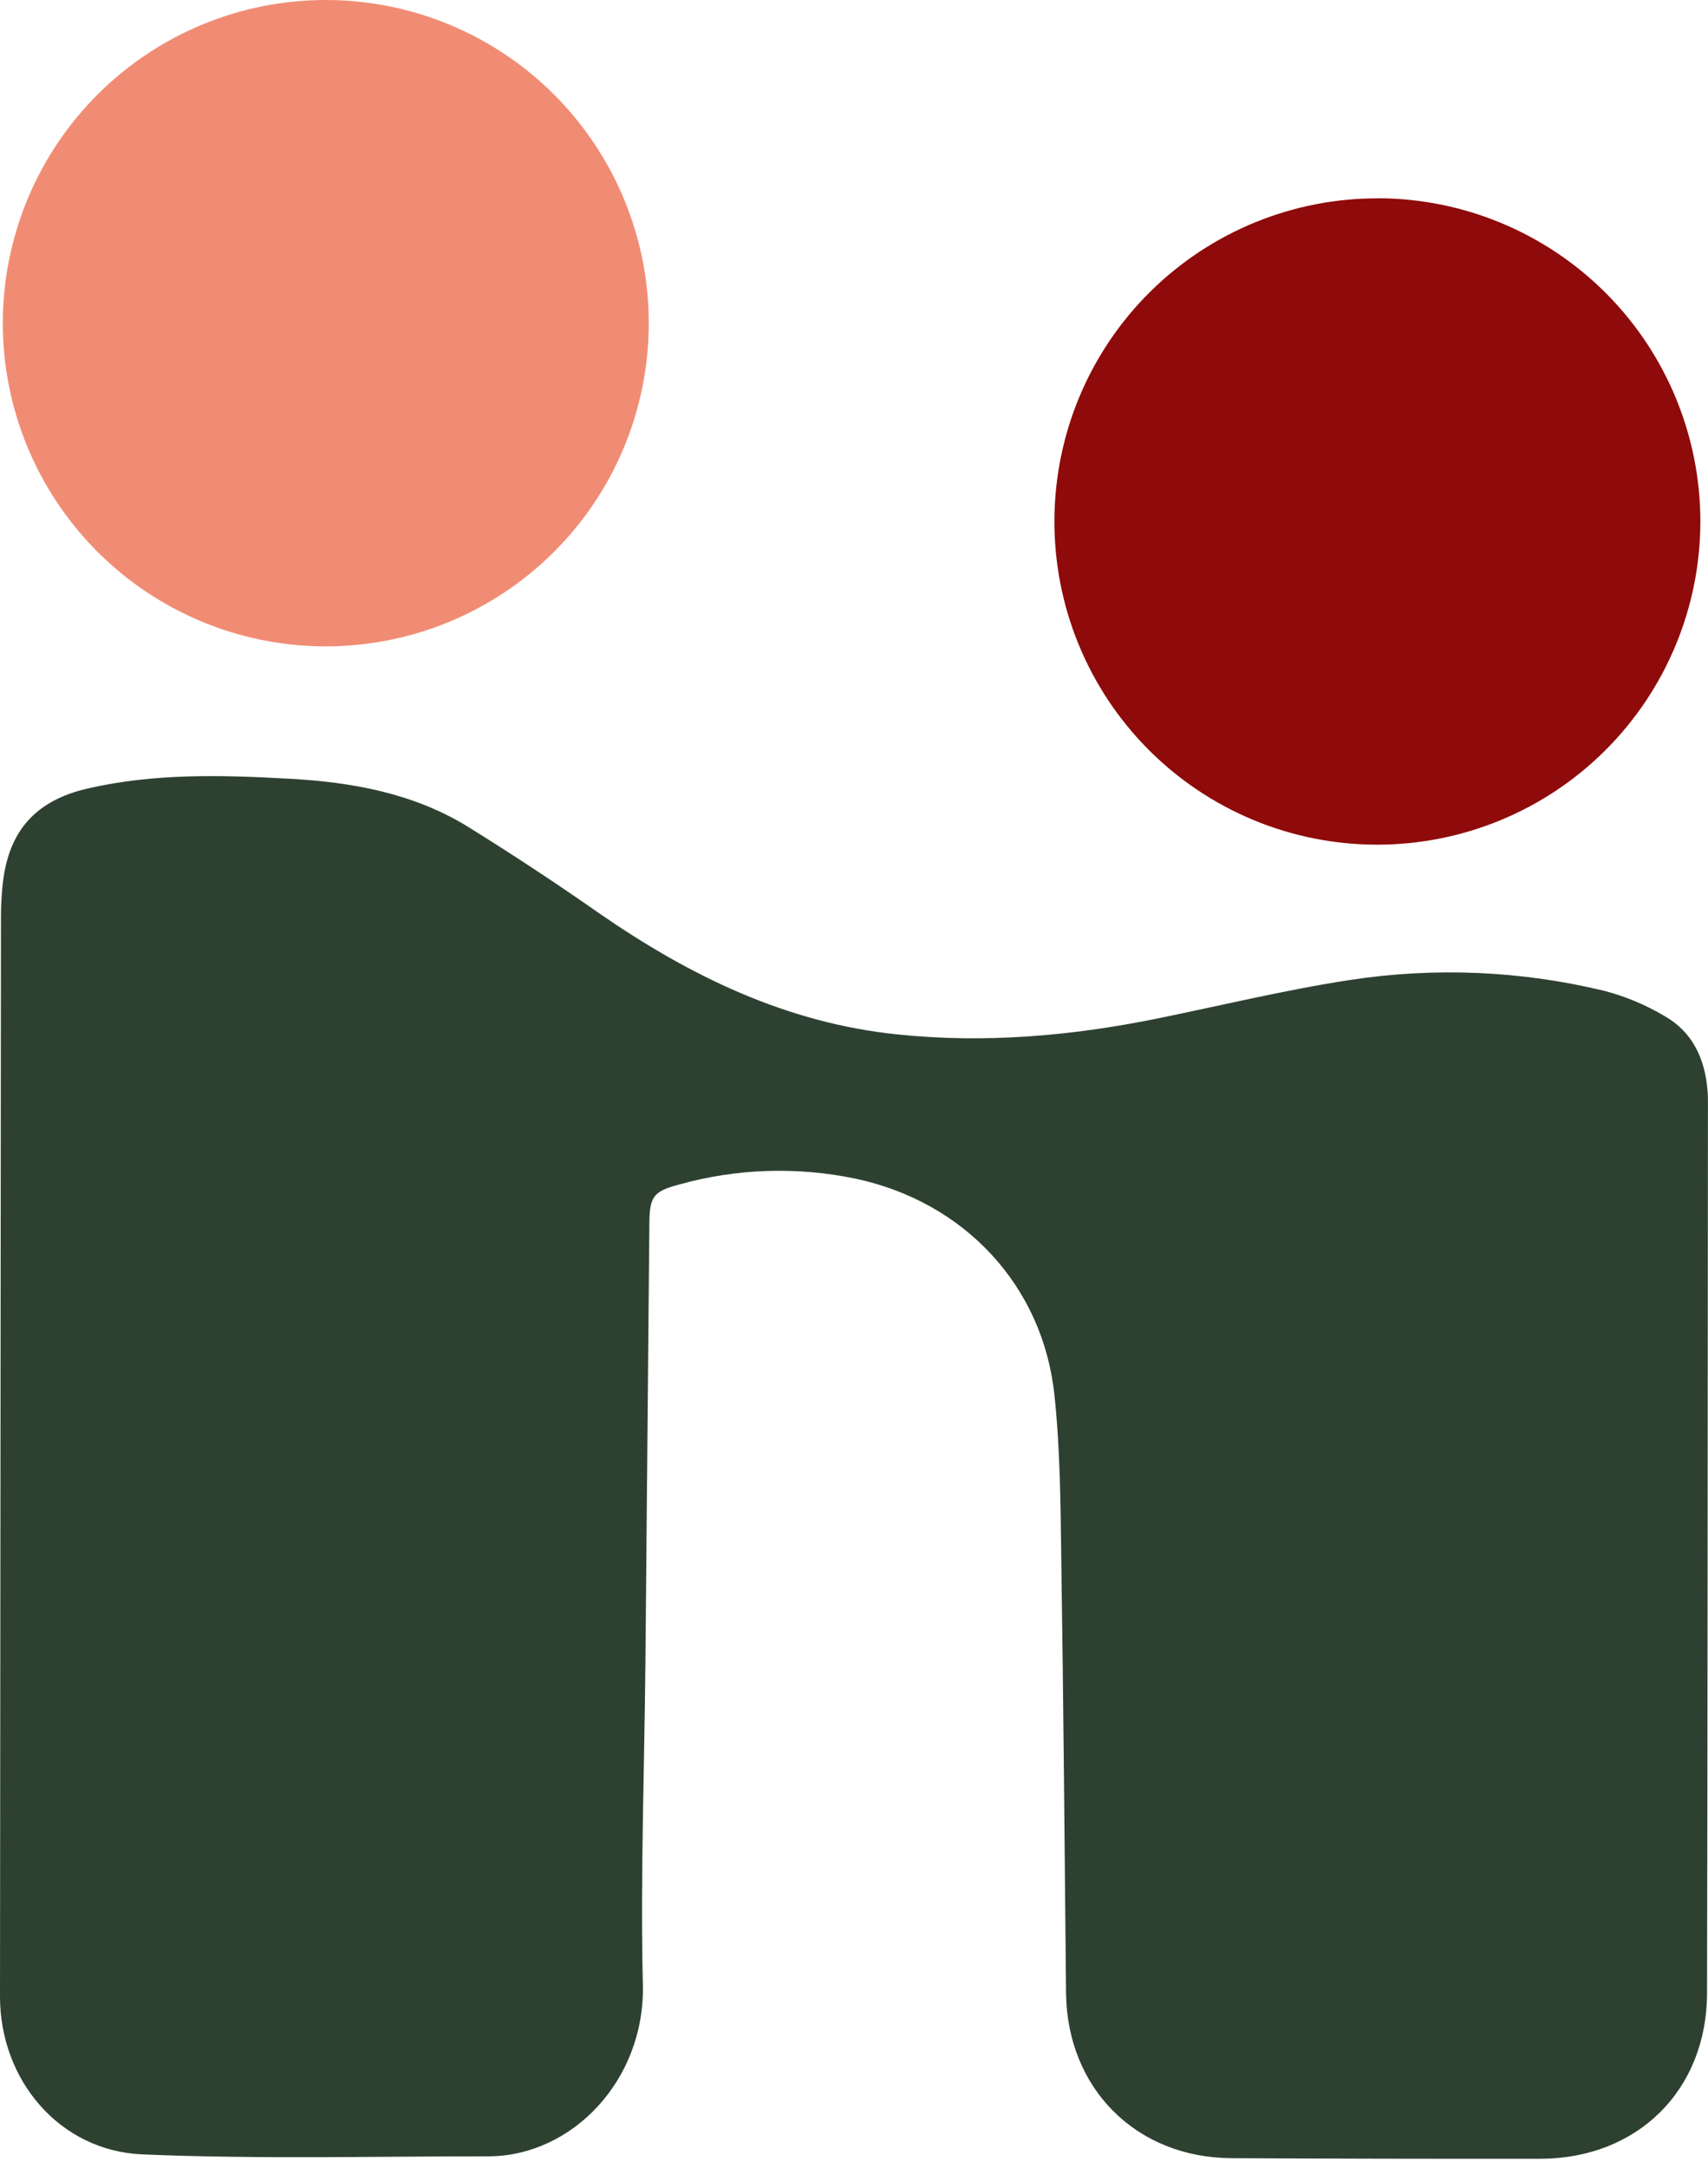
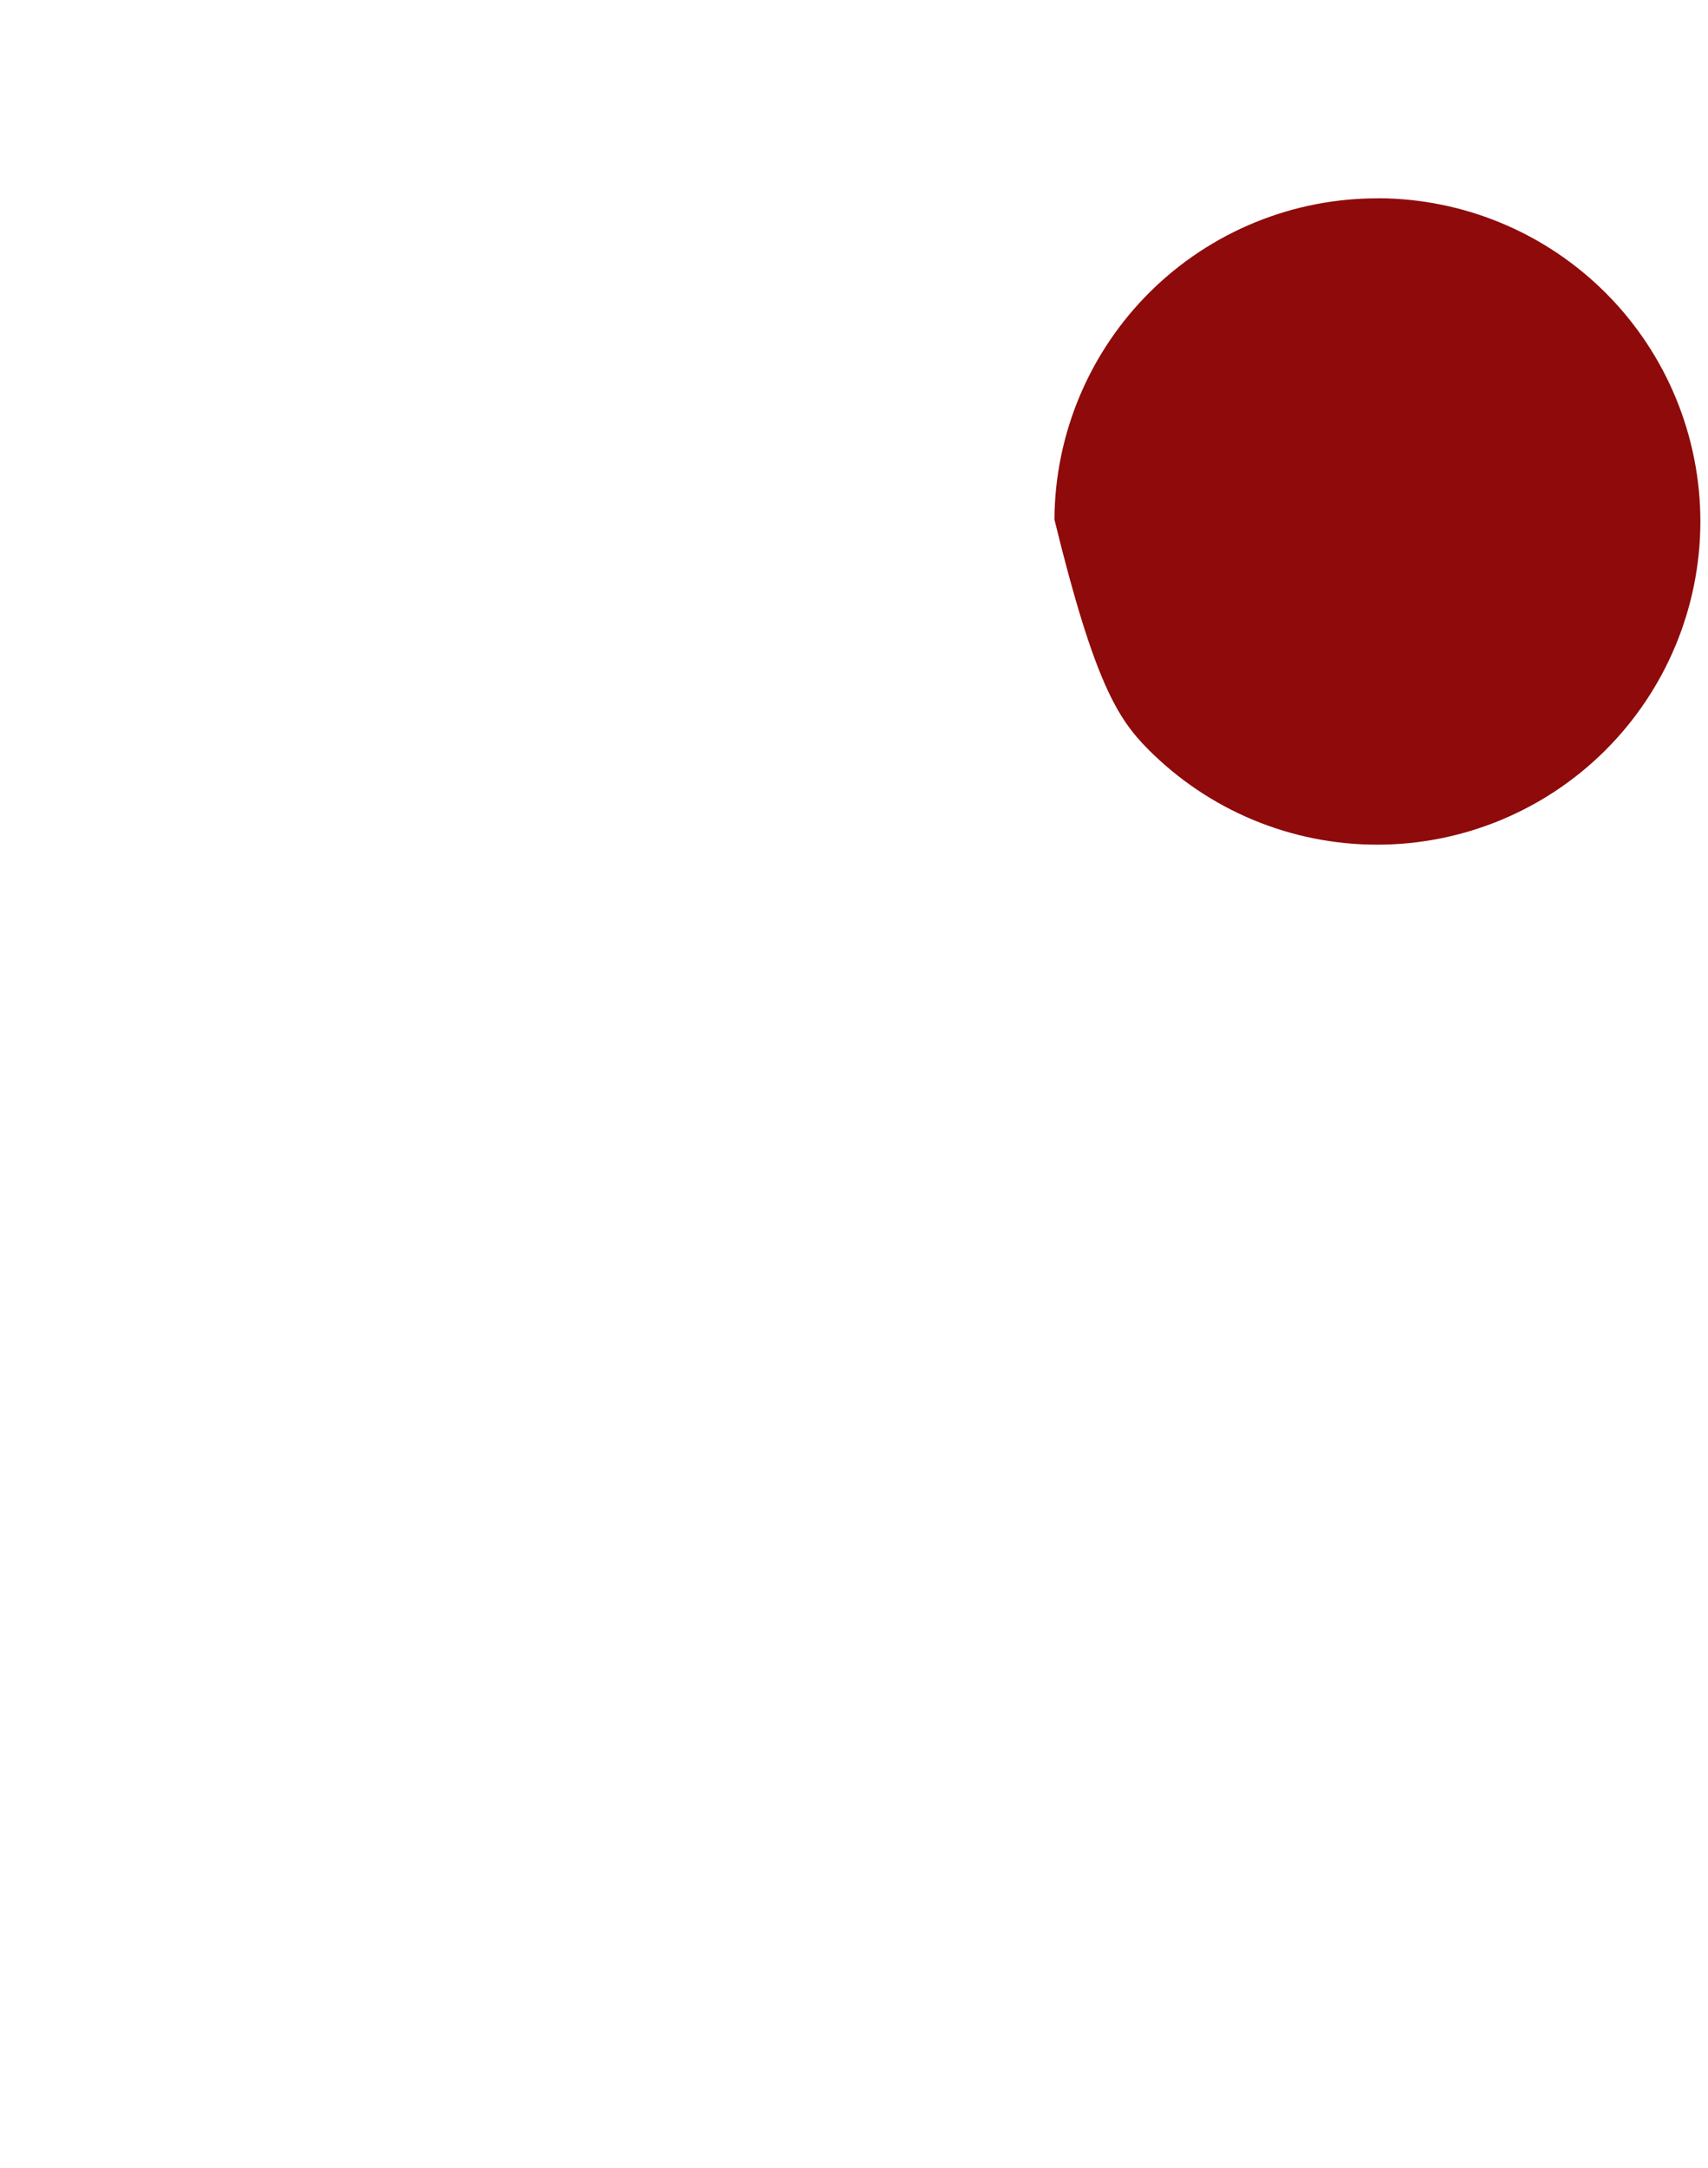
<svg xmlns="http://www.w3.org/2000/svg" width="149" height="189" viewBox="0 0 149 189" fill="none">
-   <path d="M0 174.067C0.008 181.35 5.206 187.499 12.42 187.806C22.463 188.227 32.53 187.974 42.588 187.974C49.902 187.974 56.281 181.343 56.082 172.994C55.859 163.633 56.22 154.249 56.304 144.88L56.649 106.639C56.672 104.3 57.002 103.863 59.217 103.265C64.246 101.858 69.539 101.681 74.65 102.752C84.08 104.76 90.973 112.028 91.985 121.612C92.491 126.365 92.521 131.187 92.583 135.979C92.774 148.552 92.874 161.126 92.997 173.707C93.073 182.04 99.099 188.097 107.433 188.135C116.411 188.181 125.388 188.197 134.366 188.189C142.845 188.174 148.894 182.224 148.917 173.753C148.971 147.908 148.971 122.064 148.994 96.22C148.994 95.821 148.994 95.415 148.956 95.024C148.726 92.302 147.66 89.979 145.253 88.599C143.592 87.604 141.798 86.853 139.924 86.368C132.678 84.619 125.16 84.299 117.791 85.425C112.094 86.291 106.475 87.671 100.824 88.814C93.388 90.316 85.905 90.96 78.33 90.178C68.609 89.189 60.16 85.072 52.248 79.598C48.501 76.979 44.681 74.463 40.794 72.054C36.041 69.141 30.72 68.183 25.231 67.884C19.328 67.554 13.455 67.401 7.651 68.735C3.128 69.777 0.759 72.407 0.245 76.992C0.138 77.957 0.084 78.927 0.084 79.897" fill="#2E4131" />
-   <path d="M120.275 17.291C112.812 17.256 105.64 20.186 100.335 25.436C95.031 30.686 92.027 37.827 91.985 45.29C91.96 49.002 92.668 52.682 94.071 56.118C95.474 59.555 97.542 62.681 100.157 65.315C102.772 67.949 105.882 70.04 109.308 71.468C112.735 72.895 116.41 73.632 120.121 73.633C127.585 73.638 134.747 70.682 140.035 65.415C145.324 60.148 148.308 52.999 148.335 45.535C148.351 38.07 145.406 30.904 140.146 25.608C134.885 20.312 127.739 17.318 120.275 17.283V17.291Z" fill="#8F0A0A" />
-   <path d="M56.595 28.294C56.611 24.594 55.898 20.927 54.496 17.503C53.094 14.079 51.032 10.964 48.427 8.337C45.822 5.709 42.725 3.621 39.312 2.19C35.9 0.76 32.239 0.016 28.539 0C24.839 -0.015 21.172 0.698 17.748 2.099C14.324 3.501 11.209 5.563 8.582 8.168C5.954 10.774 3.866 13.871 2.436 17.283C1.005 20.696 0.261 24.356 0.245 28.056C0.215 35.529 3.154 42.707 8.416 48.013C13.679 53.318 20.833 56.316 28.305 56.346C35.778 56.377 42.956 53.438 48.262 48.175C53.567 42.913 56.565 35.767 56.595 28.294Z" fill="#F18C74" />
+   <path d="M120.275 17.291C112.812 17.256 105.64 20.186 100.335 25.436C95.031 30.686 92.027 37.827 91.985 45.29C95.474 59.555 97.542 62.681 100.157 65.315C102.772 67.949 105.882 70.04 109.308 71.468C112.735 72.895 116.41 73.632 120.121 73.633C127.585 73.638 134.747 70.682 140.035 65.415C145.324 60.148 148.308 52.999 148.335 45.535C148.351 38.07 145.406 30.904 140.146 25.608C134.885 20.312 127.739 17.318 120.275 17.283V17.291Z" fill="#8F0A0A" />
</svg>